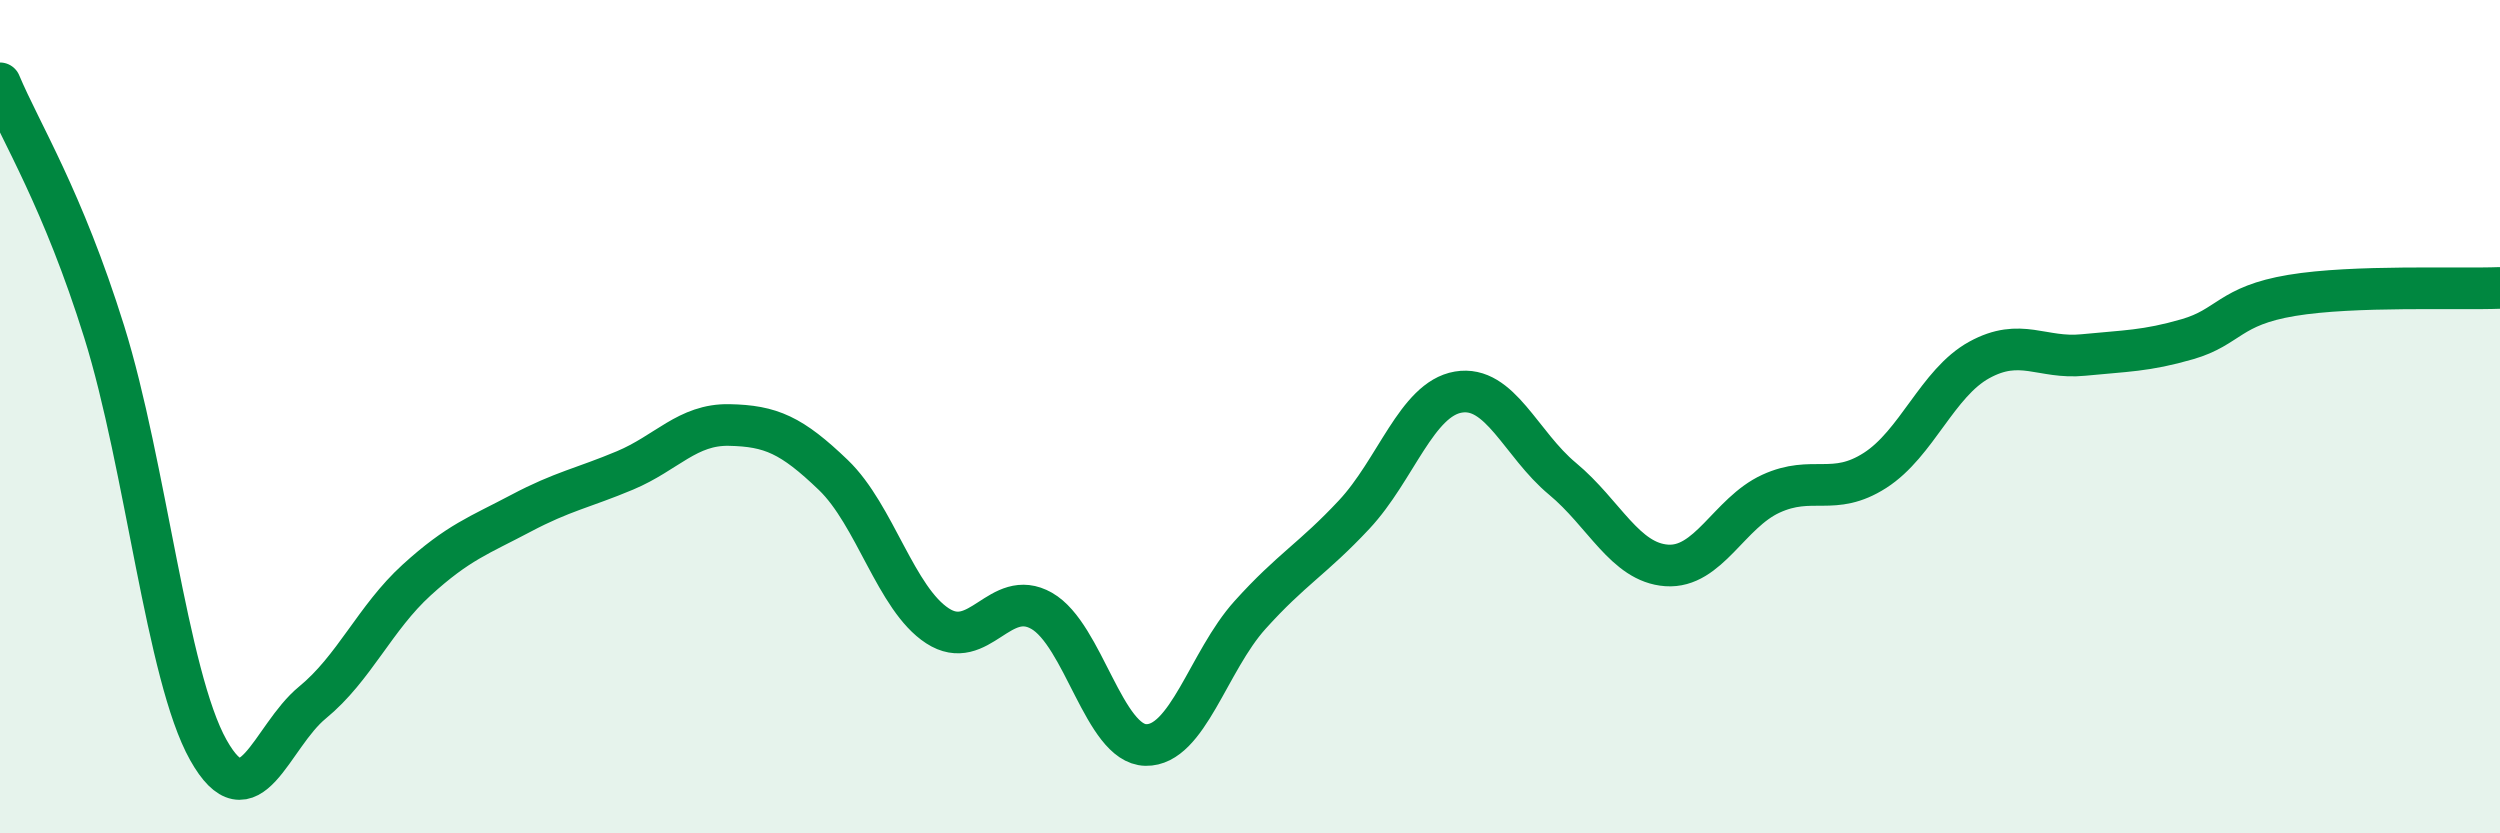
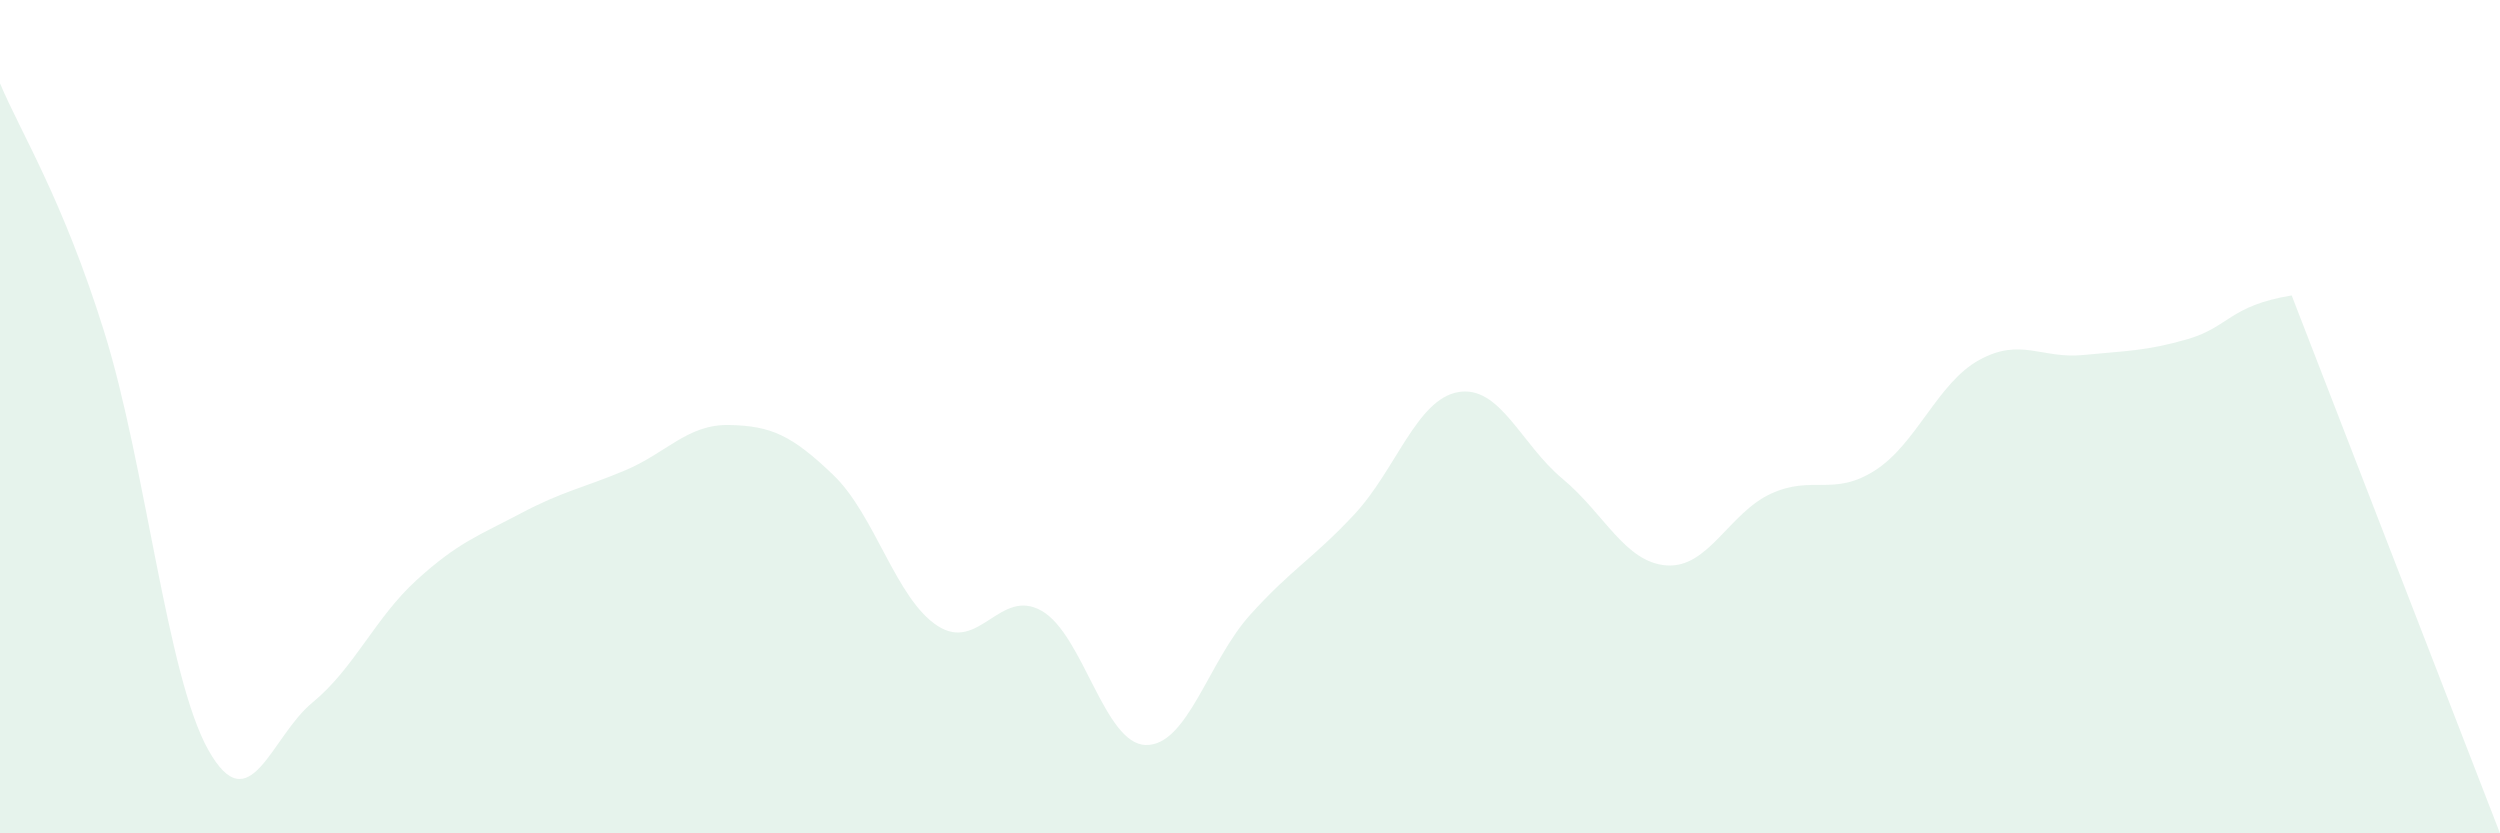
<svg xmlns="http://www.w3.org/2000/svg" width="60" height="20" viewBox="0 0 60 20">
-   <path d="M 0,2 C 0.5,3.19 1.5,4.76 2.5,7.96 C 3.5,11.16 4,16.22 5,18 C 6,19.78 6.5,17.68 7.5,16.86 C 8.5,16.04 9,14.83 10,13.92 C 11,13.01 11.5,12.85 12.5,12.32 C 13.5,11.79 14,11.71 15,11.29 C 16,10.87 16.5,10.18 17.5,10.2 C 18.5,10.22 19,10.44 20,11.4 C 21,12.36 21.5,14.37 22.5,15.02 C 23.5,15.67 24,14.09 25,14.66 C 26,15.23 26.5,17.86 27.5,17.88 C 28.5,17.9 29,15.87 30,14.76 C 31,13.65 31.5,13.42 32.5,12.35 C 33.5,11.28 34,9.58 35,9.41 C 36,9.24 36.5,10.66 37.5,11.49 C 38.5,12.32 39,13.5 40,13.57 C 41,13.64 41.5,12.31 42.5,11.85 C 43.5,11.39 44,11.93 45,11.29 C 46,10.65 46.5,9.19 47.5,8.64 C 48.5,8.09 49,8.62 50,8.52 C 51,8.42 51.5,8.43 52.5,8.14 C 53.5,7.85 53.5,7.34 55,7.09 C 56.5,6.84 59,6.95 60,6.91L60 20L0 20Z" fill="#008740" opacity="0.1" stroke-linecap="round" stroke-linejoin="round" />
-   <path d="M 0,2 C 0.5,3.19 1.5,4.76 2.5,7.96 C 3.5,11.16 4,16.22 5,18 C 6,19.78 6.5,17.68 7.5,16.86 C 8.5,16.04 9,14.83 10,13.92 C 11,13.01 11.5,12.85 12.5,12.32 C 13.5,11.79 14,11.71 15,11.29 C 16,10.87 16.5,10.18 17.5,10.2 C 18.5,10.22 19,10.44 20,11.4 C 21,12.36 21.5,14.37 22.5,15.02 C 23.5,15.67 24,14.09 25,14.66 C 26,15.23 26.5,17.86 27.5,17.88 C 28.5,17.9 29,15.87 30,14.76 C 31,13.65 31.5,13.42 32.5,12.35 C 33.5,11.28 34,9.58 35,9.41 C 36,9.24 36.5,10.66 37.5,11.49 C 38.5,12.32 39,13.5 40,13.57 C 41,13.64 41.5,12.31 42.5,11.85 C 43.5,11.39 44,11.93 45,11.29 C 46,10.65 46.5,9.19 47.5,8.64 C 48.5,8.09 49,8.62 50,8.52 C 51,8.42 51.5,8.43 52.5,8.14 C 53.5,7.85 53.5,7.34 55,7.09 C 56.5,6.84 59,6.95 60,6.91" stroke="#008740" stroke-width="1" fill="none" stroke-linecap="round" stroke-linejoin="round" />
+   <path d="M 0,2 C 0.5,3.19 1.5,4.76 2.5,7.96 C 3.5,11.16 4,16.22 5,18 C 6,19.78 6.5,17.68 7.5,16.86 C 8.5,16.04 9,14.83 10,13.92 C 11,13.01 11.5,12.85 12.5,12.32 C 13.5,11.79 14,11.71 15,11.29 C 16,10.87 16.5,10.18 17.5,10.2 C 18.5,10.22 19,10.44 20,11.4 C 21,12.36 21.5,14.37 22.5,15.02 C 23.5,15.67 24,14.09 25,14.66 C 26,15.23 26.5,17.86 27.5,17.88 C 28.5,17.9 29,15.87 30,14.76 C 31,13.65 31.5,13.42 32.5,12.35 C 33.5,11.28 34,9.58 35,9.41 C 36,9.24 36.5,10.66 37.5,11.49 C 38.5,12.32 39,13.5 40,13.57 C 41,13.64 41.5,12.31 42.5,11.85 C 43.5,11.39 44,11.93 45,11.29 C 46,10.65 46.5,9.19 47.5,8.64 C 48.5,8.09 49,8.62 50,8.52 C 51,8.42 51.5,8.43 52.5,8.14 C 53.5,7.85 53.5,7.34 55,7.09 L60 20L0 20Z" fill="#008740" opacity="0.1" stroke-linecap="round" stroke-linejoin="round" />
</svg>